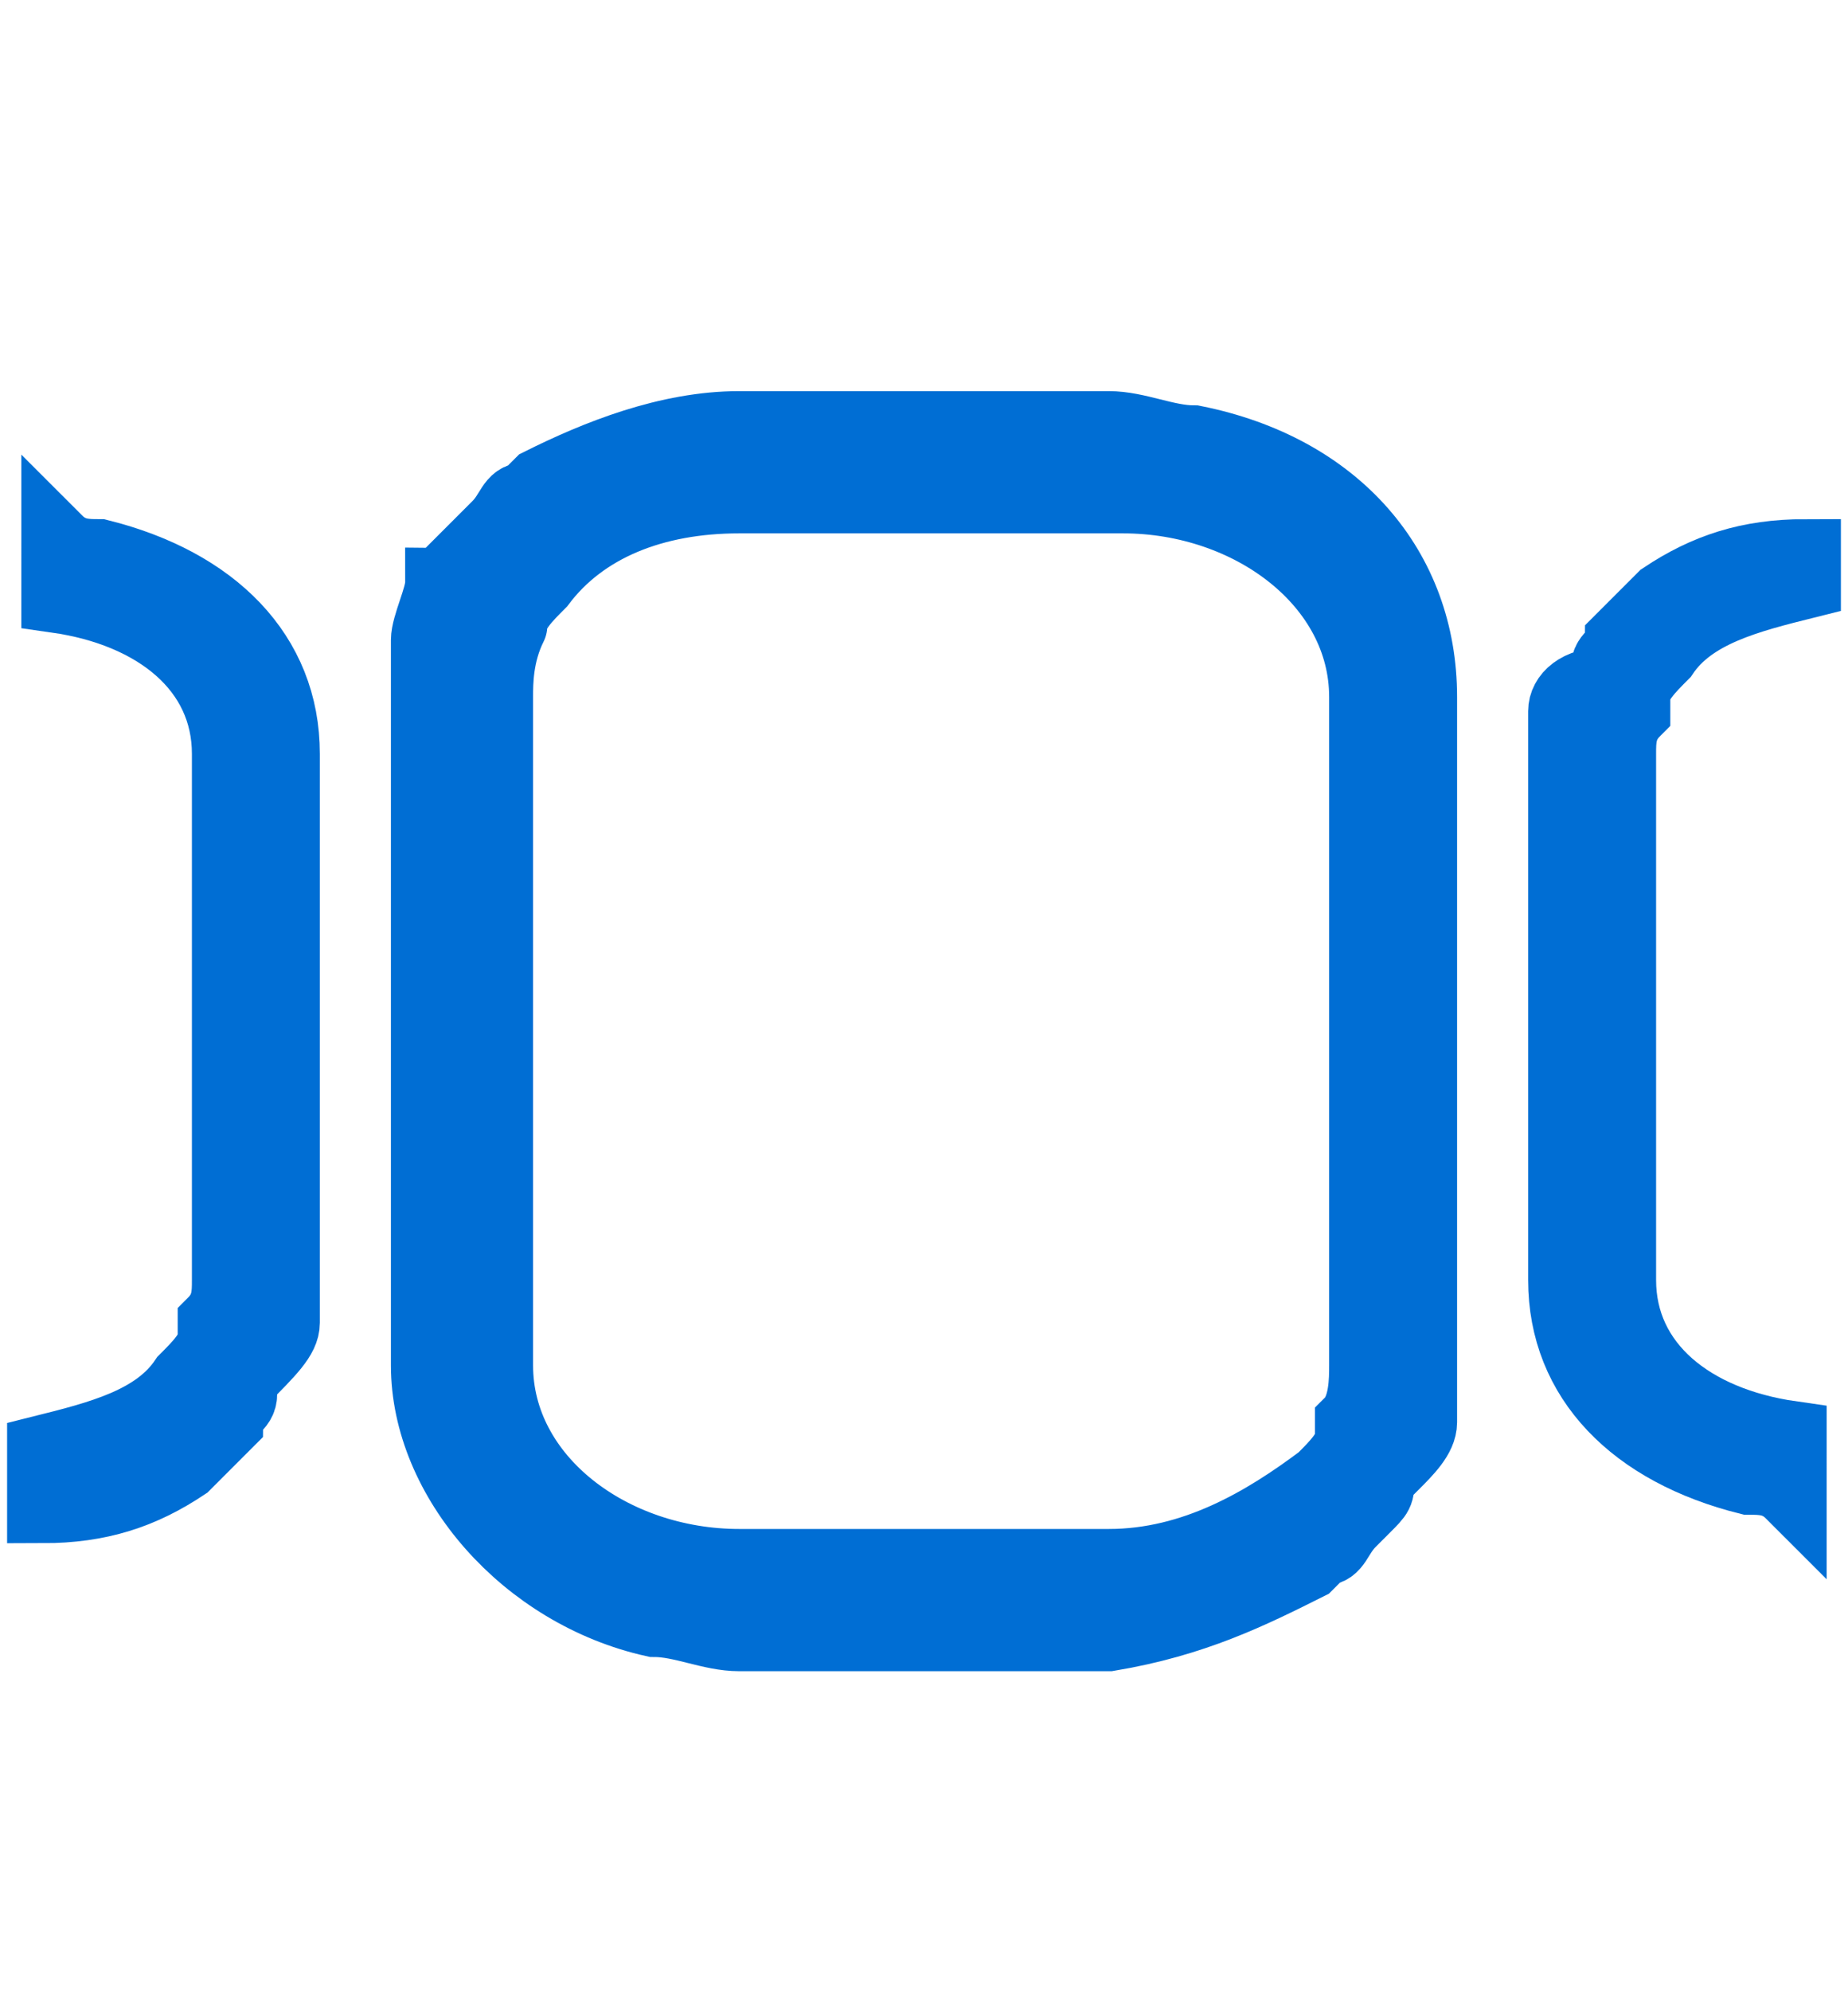
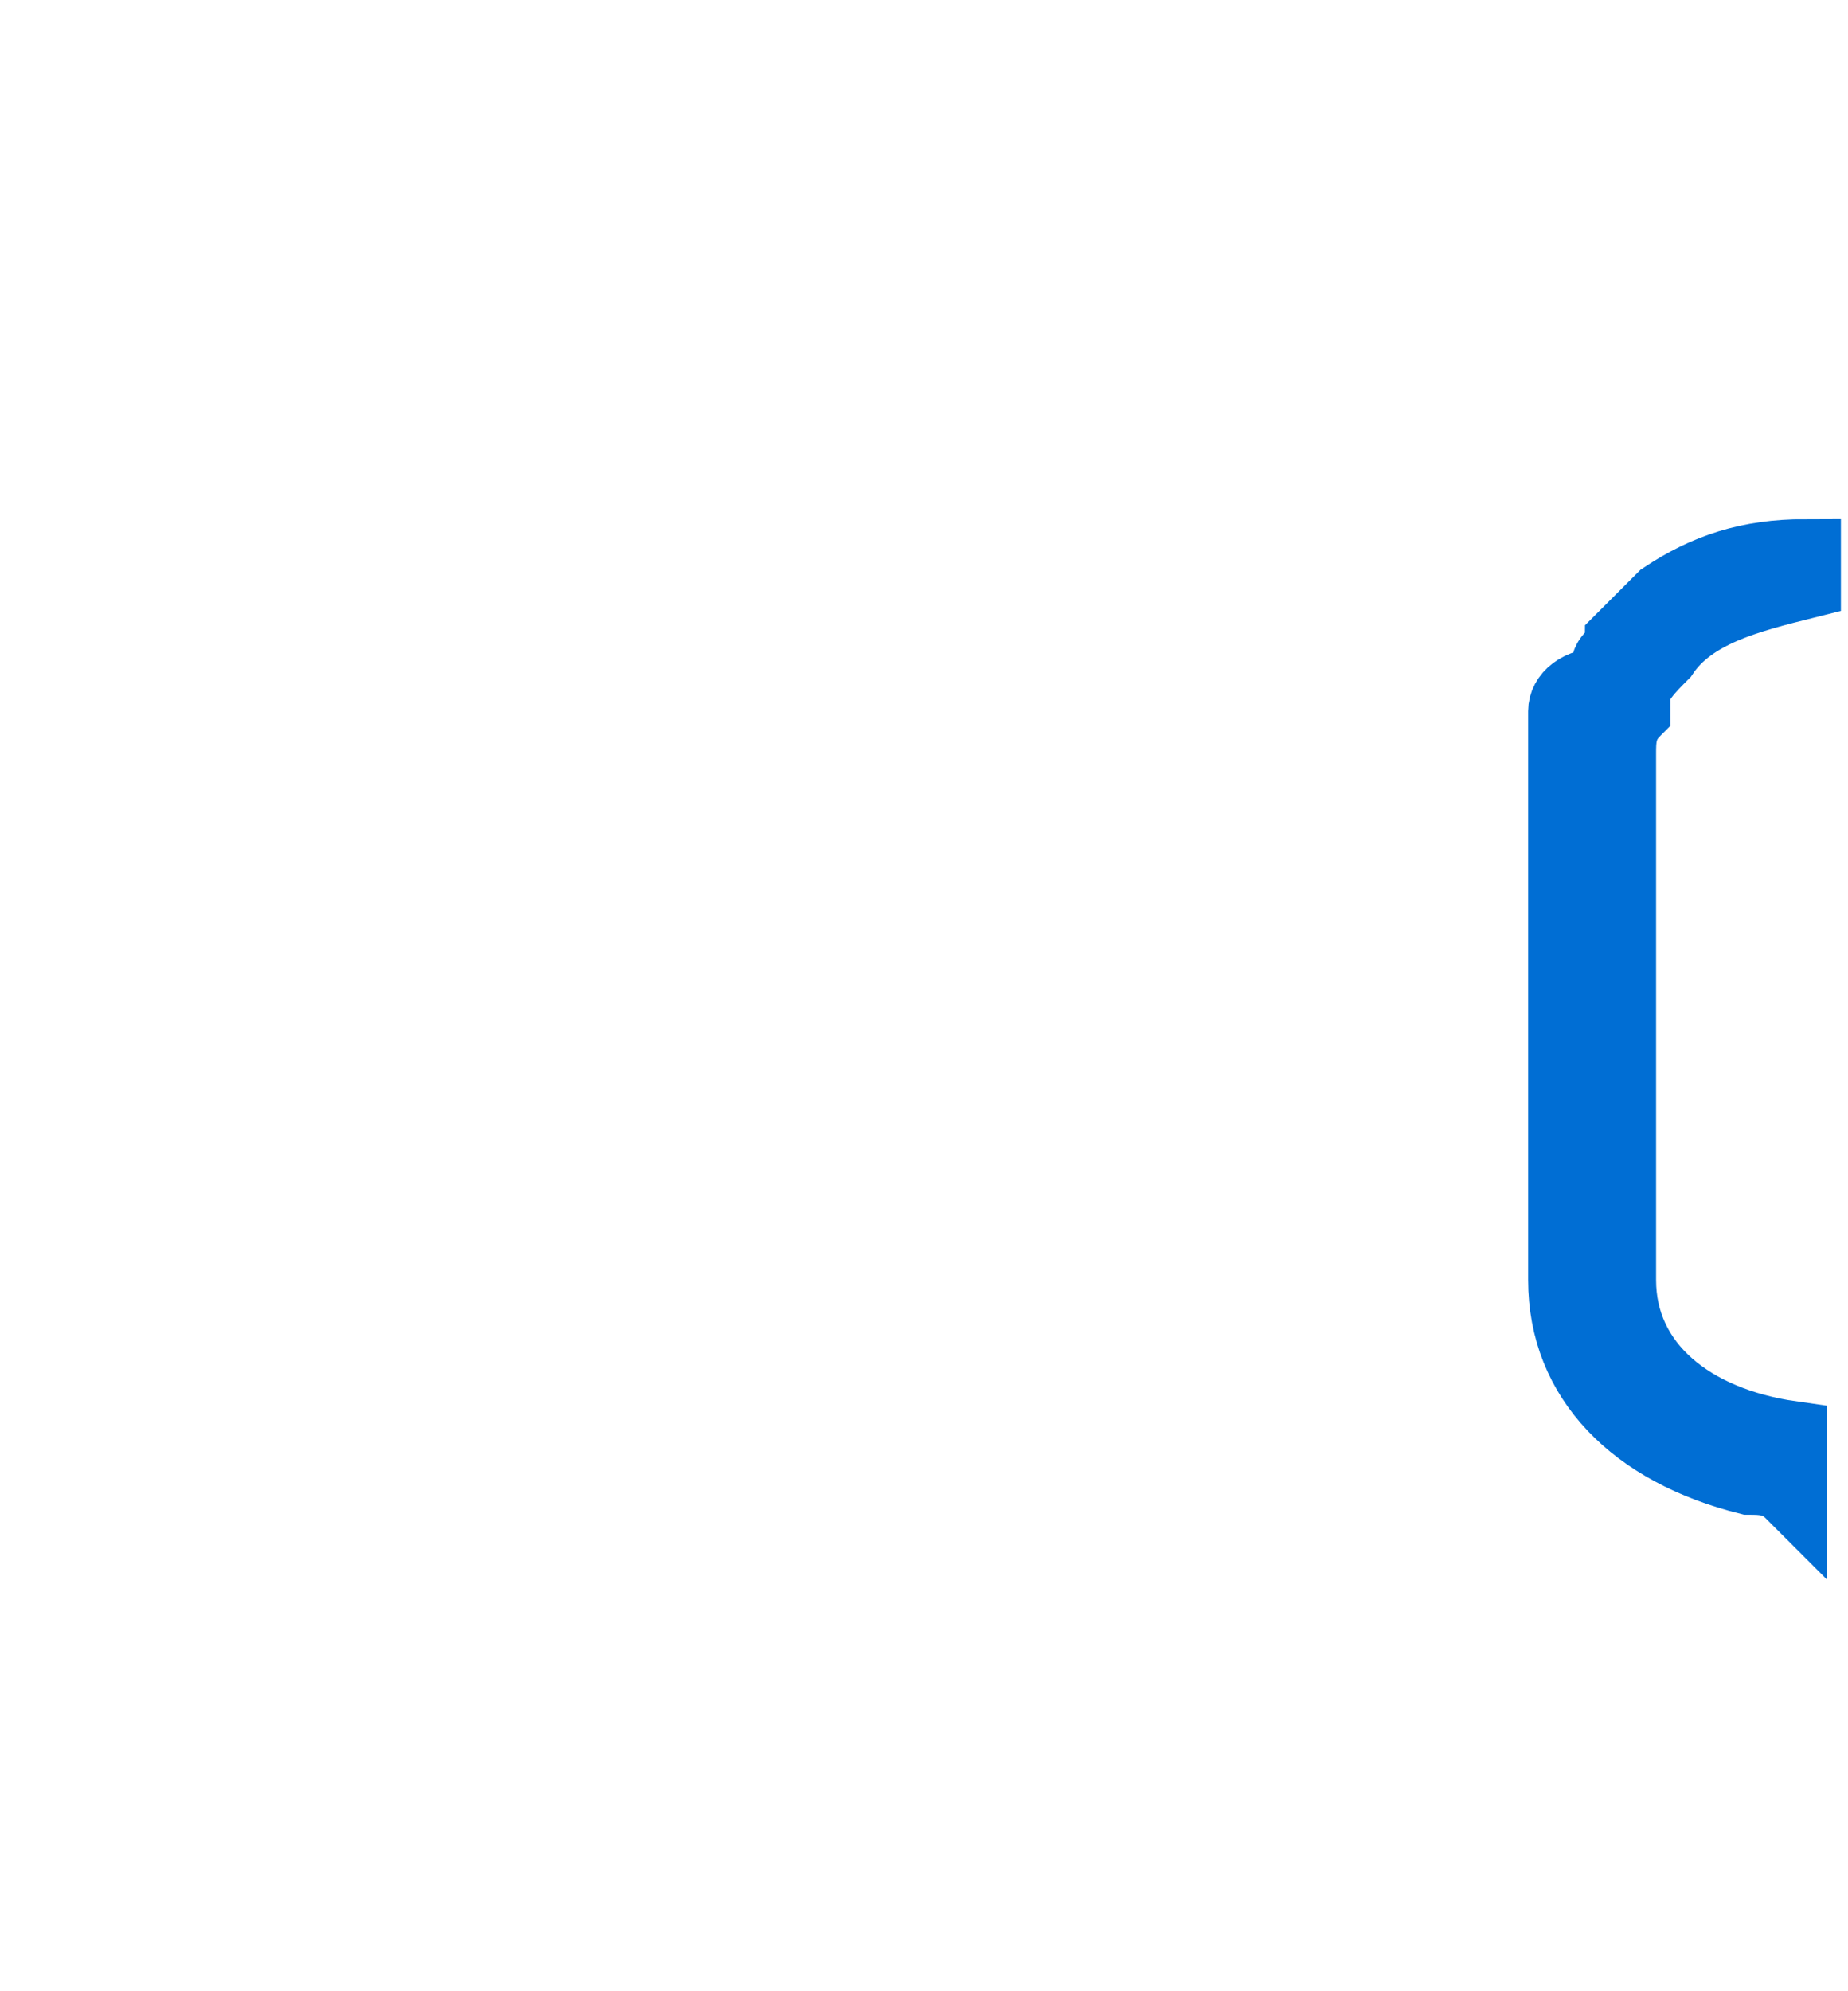
<svg xmlns="http://www.w3.org/2000/svg" version="1.1" id="Layer_1" x="0px" y="0px" viewBox="0 0 13 14" style="enable-background:new 0 0 13 14;" xml:space="preserve">
  <style type="text/css">
	.st0{fill:#006ed4;stroke:#006ed4;stroke-width:0.5;stroke-miterlimit:10;}
</style>
  <title>cs</title>
-   <path class="st0" d="M9.2,11L9.2,11l0.1-0.1c0,0,0,0,0,0c0.1,0,0.1-0.1,0.2-0.2c0,0,0.1-0.1,0.1-0.1c0.1-0.1,0.1-0.1,0.1-0.2  c0,0,0-0.1,0.1-0.1C9.9,10.2,10,10.1,10,10c0,0,0,0,0,0c0-0.1,0-0.3,0-0.4v0V4.9C10,4,9.4,3.3,8.4,3.1C8.2,3.1,8,3,7.8,3h0H6.2h-1  c-0.5,0-1,0.2-1.4,0.4v0L3.7,3.5c0,0,0,0,0,0c-0.1,0-0.1,0.1-0.2,0.2c0,0-0.1,0.1-0.1,0.1C3.3,3.9,3.2,4,3.2,4c0,0,0,0.1-0.1,0.1  C3.1,4.2,3,4.4,3,4.5c0,0,0,0,0,0c0,0.1,0,0.3,0,0.4v0v4.7c0,0.8,0.7,1.6,1.6,1.8c0.2,0,0.4,0.1,0.6,0.1h0h1.6h1  C8.4,11.4,8.8,11.2,9.2,11z M3.6,4.4c0-0.1,0.1-0.2,0.2-0.3l0,0c0.3-0.4,0.8-0.6,1.4-0.6h2.7c0.9,0,1.7,0.6,1.7,1.4v4.7  c0,0.1,0,0.3-0.1,0.4c0,0,0,0.1,0,0.1c0,0.1-0.1,0.2-0.2,0.3l0,0C8.9,10.7,8.4,11,7.8,11H5.2c-0.9,0-1.7-0.6-1.7-1.4V4.9  C3.5,4.8,3.5,4.6,3.6,4.4C3.6,4.5,3.6,4.5,3.6,4.4z" />
  <path class="st0" d="M12.6,10.1C11.9,10,11.4,9.6,11.4,9V5.3c0-0.1,0-0.2,0.1-0.3c0,0,0,0,0-0.1c0-0.1,0.1-0.2,0.2-0.3l0,0  c0.2-0.3,0.6-0.4,1-0.5V3.9c-0.4,0-0.7,0.1-1,0.3v0l-0.1,0.1c0,0,0,0,0,0c0,0-0.1,0.1-0.1,0.1c0,0-0.1,0.1-0.1,0.1  c0,0.1-0.1,0.1-0.1,0.2c0,0,0,0.1,0,0.1C11.1,4.8,11,4.9,11,5c0,0,0,0,0,0c0,0.1,0,0.2,0,0.3v0V9c0,0.7,0.5,1.2,1.3,1.4  c0.1,0,0.2,0,0.3,0.1V10.1z" />
-   <path class="st0" d="M0.4,4.2c0.7,0.1,1.2,0.5,1.2,1.1V9c0,0.1,0,0.2-0.1,0.3c0,0,0,0,0,0.1c0,0.1-0.1,0.2-0.2,0.3l0,0  c-0.2,0.3-0.6,0.4-1,0.5v0.4c0.4,0,0.7-0.1,1-0.3v0l0.1-0.1c0,0,0,0,0,0c0,0,0.1-0.1,0.1-0.1c0,0,0.1-0.1,0.1-0.1  c0-0.1,0.1-0.1,0.1-0.2c0,0,0-0.1,0-0.1C1.9,9.5,2,9.4,2,9.3c0,0,0,0,0,0C2,9.2,2,9.1,2,9v0V5.3c0-0.7-0.5-1.2-1.3-1.4  c-0.1,0-0.2,0-0.3-0.1V4.2z" />
</svg>